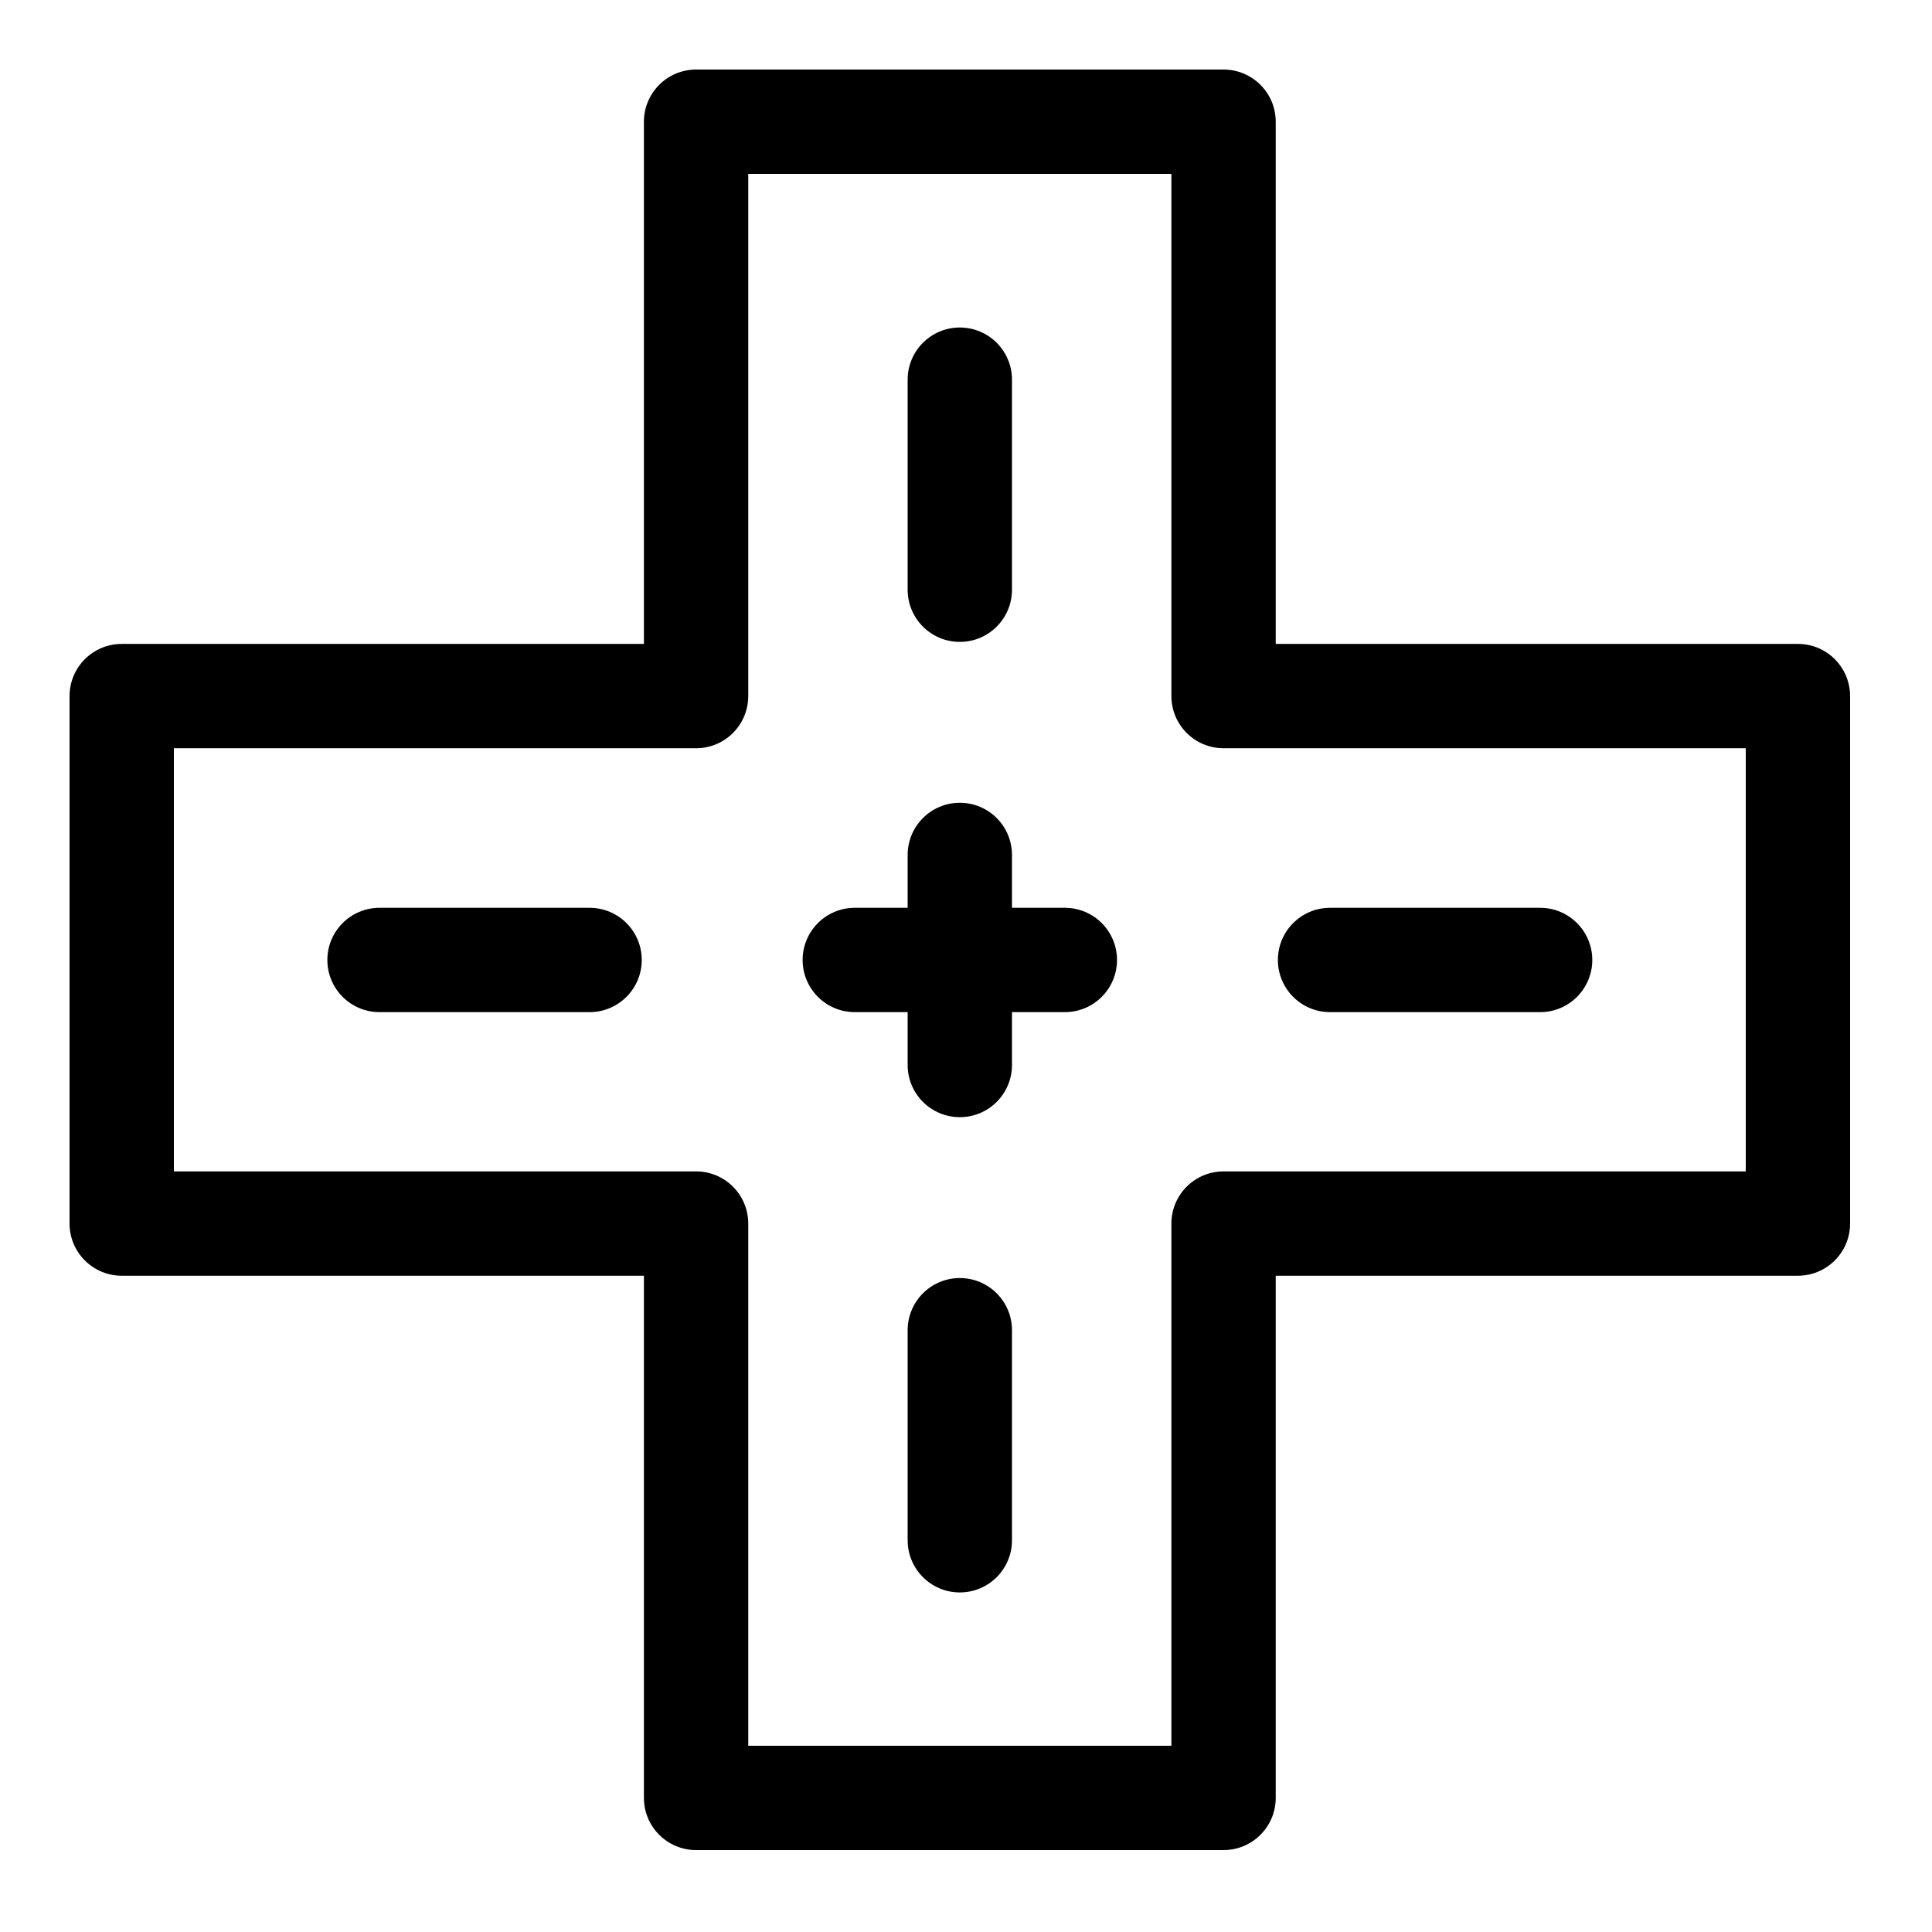
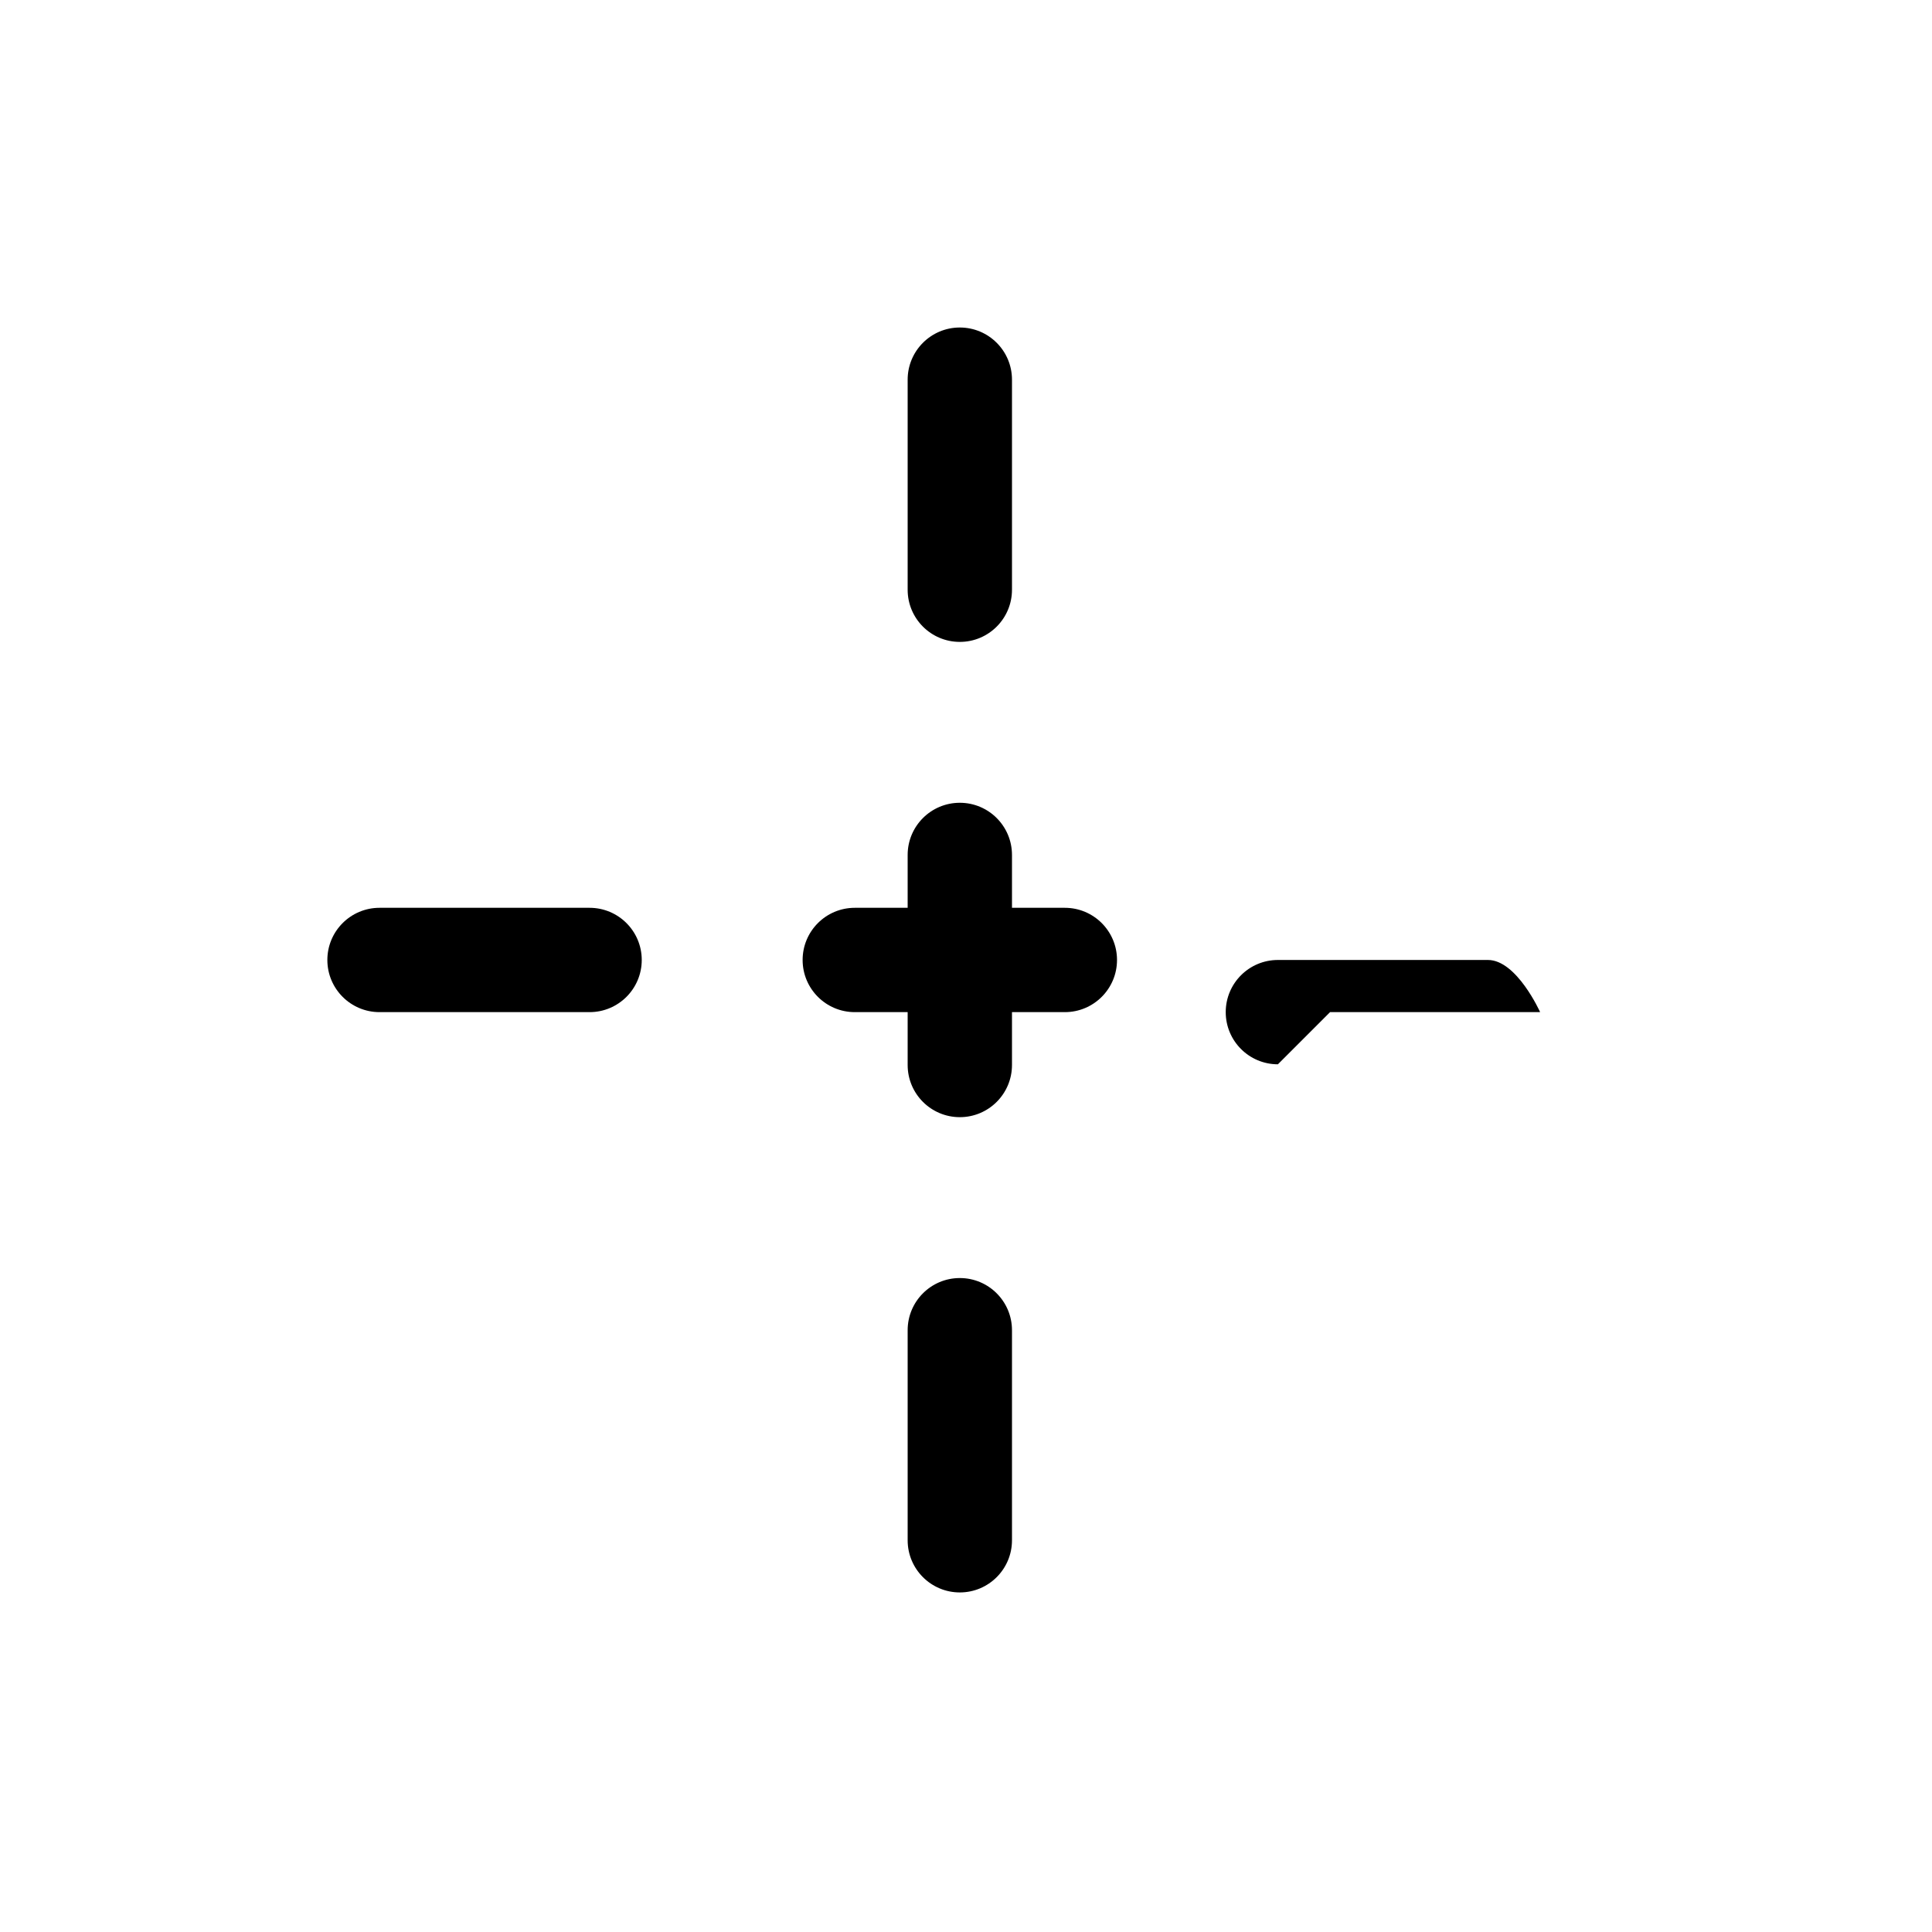
<svg xmlns="http://www.w3.org/2000/svg" id="5faab6117a1e1ee300441b7c" width="30px" height="30px" viewBox="0 0 50 50" class="ui-draggable ui-draggable-handle">
  <svg>
    <g transform="scale(0.09) translate(20,20)">
-       <path d="m497 165.16h-150.16v-150.16c0-8.284-6.716-15-15-15h-151.679c-8.284 0-15 6.716-15 15v150.16h-150.161c-8.284 0-15 6.716-15 15v151.68c0 8.284 6.716 15 15 15h150.161v150.16c0 8.284 6.716 15 15 15h151.679c8.284 0 15-6.716 15-15v-150.16h150.16c8.284 0 15-6.716 15-15v-151.68c0-8.284-6.716-15-15-15zm-15 151.68h-150.16c-8.284 0-15 6.716-15 15v150.16h-121.679v-150.16c0-8.284-6.716-15-15-15h-150.161v-121.68h150.161c8.284 0 15-6.716 15-15v-150.16h121.679v150.16c0 8.284 6.716 15 15 15h150.16z" />
      <path d="m256 164.581c8.284 0 15-6.716 15-15v-60.404c0-8.284-6.716-15-15-15s-15 6.716-15 15v60.404c0 8.284 6.716 15 15 15z" />
      <path d="m256 347.508c-8.284 0-15 6.716-15 15v60.404c0 8.284 6.716 15 15 15s15-6.716 15-15v-60.404c0-8.284-6.716-15-15-15z" />
-       <path d="m362.464 271.044h60.404c8.284 0 15-6.716 15-15s-6.716-15-15-15h-60.404c-8.284 0-15 6.716-15 15s6.716 15 15 15z" />
+       <path d="m362.464 271.044h60.404s-6.716-15-15-15h-60.404c-8.284 0-15 6.716-15 15s6.716 15 15 15z" />
      <path d="m286.202 241.044h-15.202v-15.202c0-8.284-6.716-15-15-15s-15 6.716-15 15v15.202h-15.202c-8.284 0-15 6.716-15 15s6.716 15 15 15h15.202v15.202c0 8.284 6.716 15 15 15s15-6.716 15-15v-15.202h15.202c8.284 0 15-6.716 15-15s-6.716-15-15-15z" />
      <path d="m149.537 241.044h-60.404c-8.284 0-15 6.716-15 15s6.716 15 15 15h60.404c8.284 0 15-6.716 15-15s-6.716-15-15-15z" />
    </g>
  </svg>
</svg>